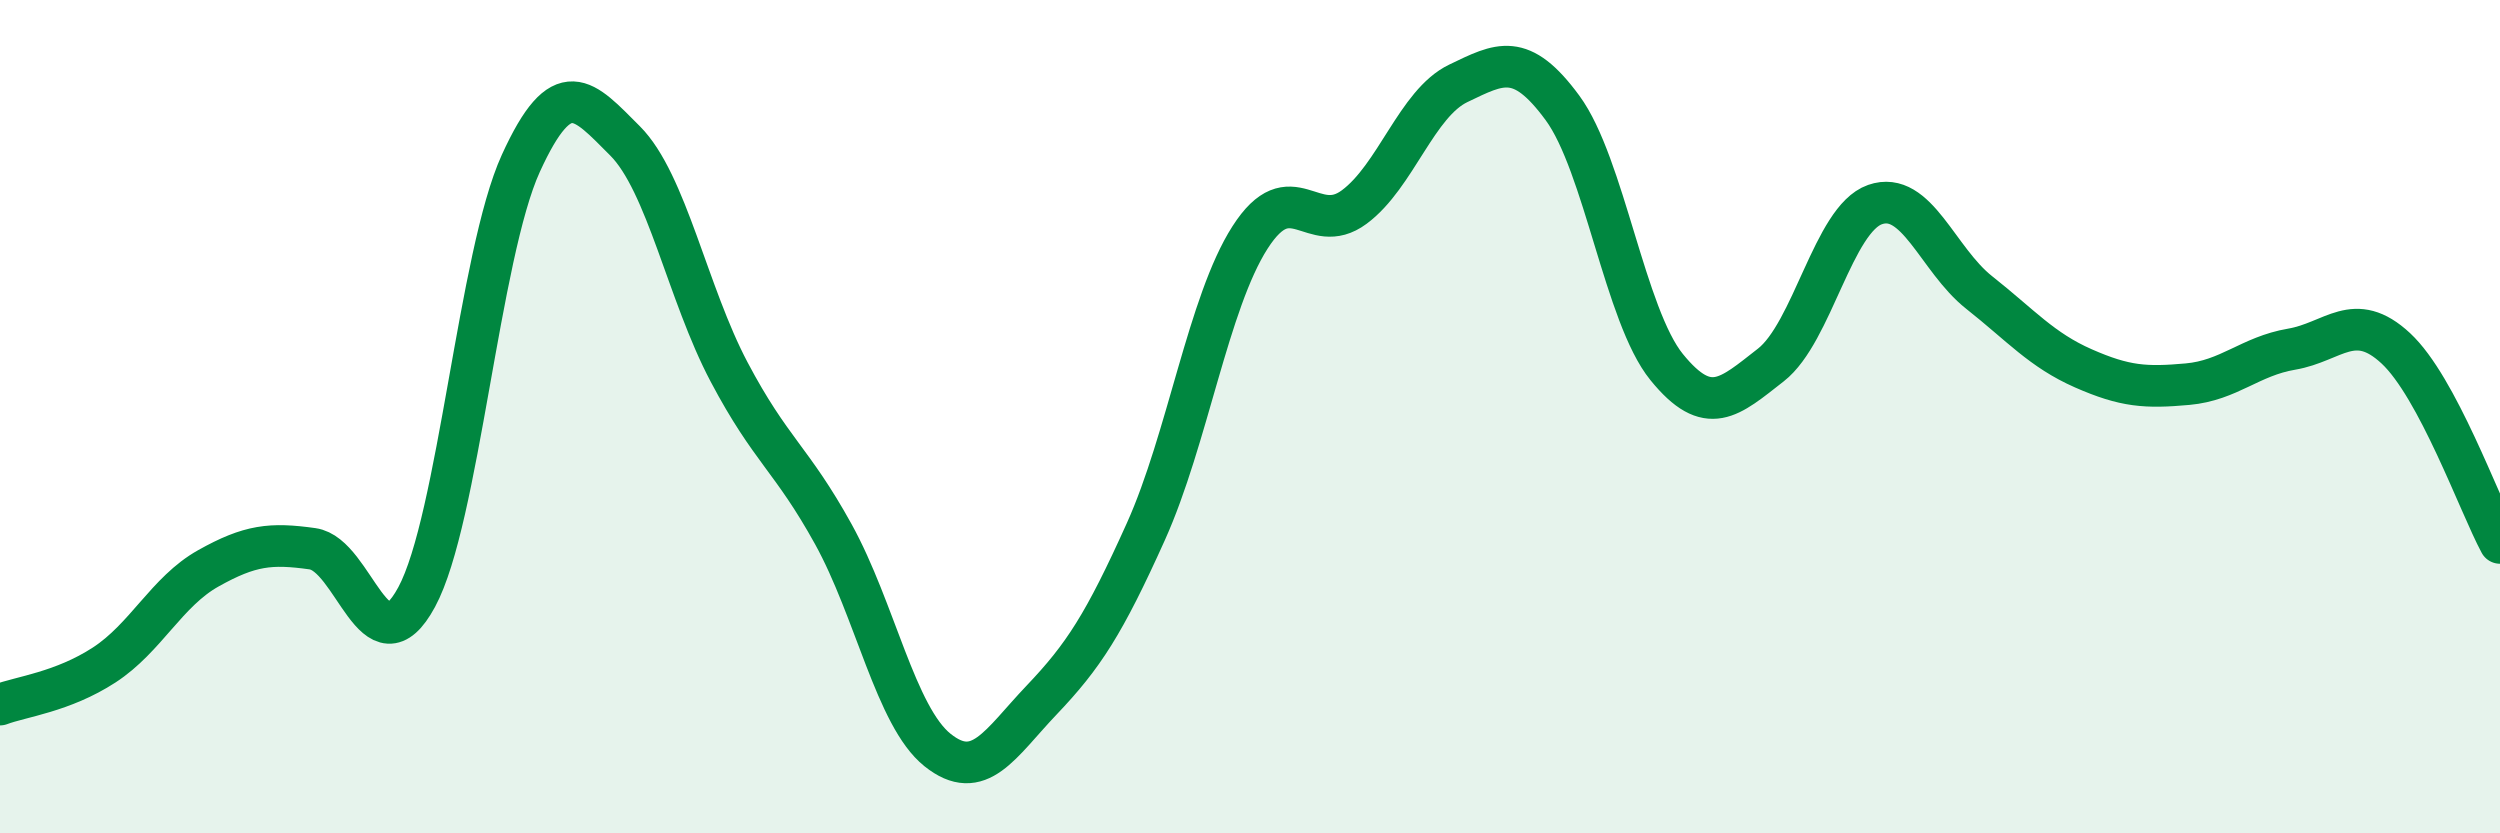
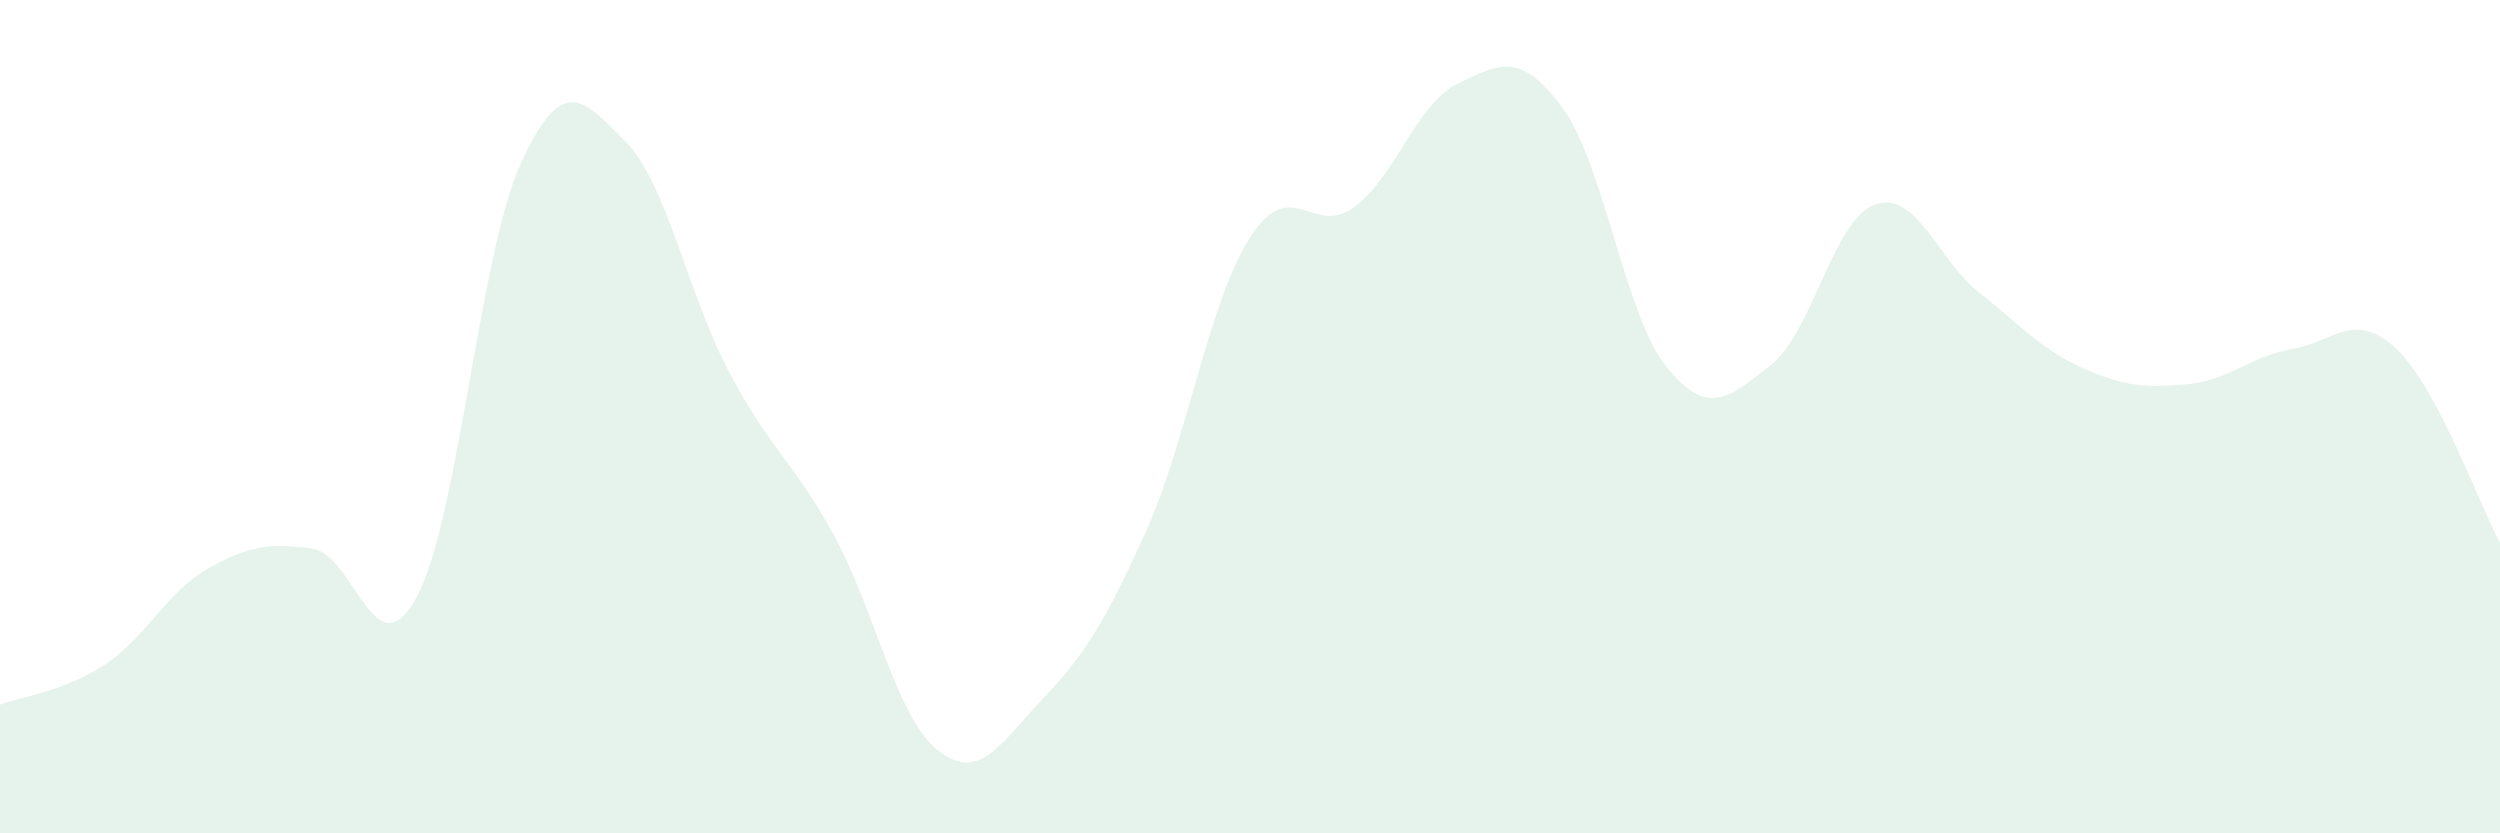
<svg xmlns="http://www.w3.org/2000/svg" width="60" height="20" viewBox="0 0 60 20">
  <path d="M 0,16.91 C 0.5,16.72 1.5,16.61 2.5,15.96 C 3.5,15.31 4,14.2 5,13.64 C 6,13.08 6.5,13.03 7.5,13.17 C 8.5,13.31 9,16.18 10,14.33 C 11,12.48 11.5,6.11 12.5,3.92 C 13.5,1.73 14,2.38 15,3.38 C 16,4.38 16.5,7.04 17.5,8.93 C 18.5,10.82 19,11.01 20,12.82 C 21,14.63 21.5,17.2 22.5,18 C 23.5,18.8 24,17.85 25,16.8 C 26,15.75 26.5,14.98 27.5,12.76 C 28.5,10.54 29,7.26 30,5.7 C 31,4.14 31.5,5.71 32.5,4.97 C 33.5,4.23 34,2.48 35,2 C 36,1.52 36.5,1.23 37.5,2.59 C 38.5,3.95 39,7.58 40,8.81 C 41,10.04 41.5,9.54 42.5,8.76 C 43.5,7.98 44,5.26 45,4.91 C 46,4.56 46.5,6.23 47.5,7.02 C 48.5,7.81 49,8.4 50,8.84 C 51,9.28 51.5,9.31 52.5,9.22 C 53.5,9.13 54,8.55 55,8.38 C 56,8.21 56.5,7.43 57.5,8.36 C 58.5,9.29 59.5,12.1 60,13.03L60 20L0 20Z" fill="#008740" opacity="0.1" stroke-linecap="round" stroke-linejoin="round" />
-   <path d="M 0,16.91 C 0.5,16.72 1.5,16.61 2.5,15.96 C 3.5,15.31 4,14.2 5,13.64 C 6,13.08 6.5,13.03 7.5,13.17 C 8.5,13.31 9,16.18 10,14.33 C 11,12.48 11.5,6.11 12.5,3.92 C 13.5,1.73 14,2.38 15,3.38 C 16,4.38 16.5,7.04 17.5,8.93 C 18.5,10.82 19,11.01 20,12.82 C 21,14.63 21.5,17.2 22.5,18 C 23.5,18.8 24,17.85 25,16.8 C 26,15.75 26.5,14.98 27.5,12.76 C 28.5,10.54 29,7.26 30,5.7 C 31,4.14 31.5,5.71 32.5,4.97 C 33.5,4.23 34,2.48 35,2 C 36,1.52 36.5,1.23 37.5,2.59 C 38.5,3.95 39,7.58 40,8.81 C 41,10.04 41.5,9.54 42.5,8.76 C 43.5,7.98 44,5.26 45,4.91 C 46,4.56 46.5,6.23 47.5,7.02 C 48.5,7.81 49,8.4 50,8.84 C 51,9.28 51.5,9.31 52.5,9.22 C 53.5,9.13 54,8.55 55,8.38 C 56,8.21 56.5,7.43 57.5,8.36 C 58.5,9.29 59.5,12.1 60,13.03" stroke="#008740" stroke-width="1" fill="none" stroke-linecap="round" stroke-linejoin="round" />
</svg>